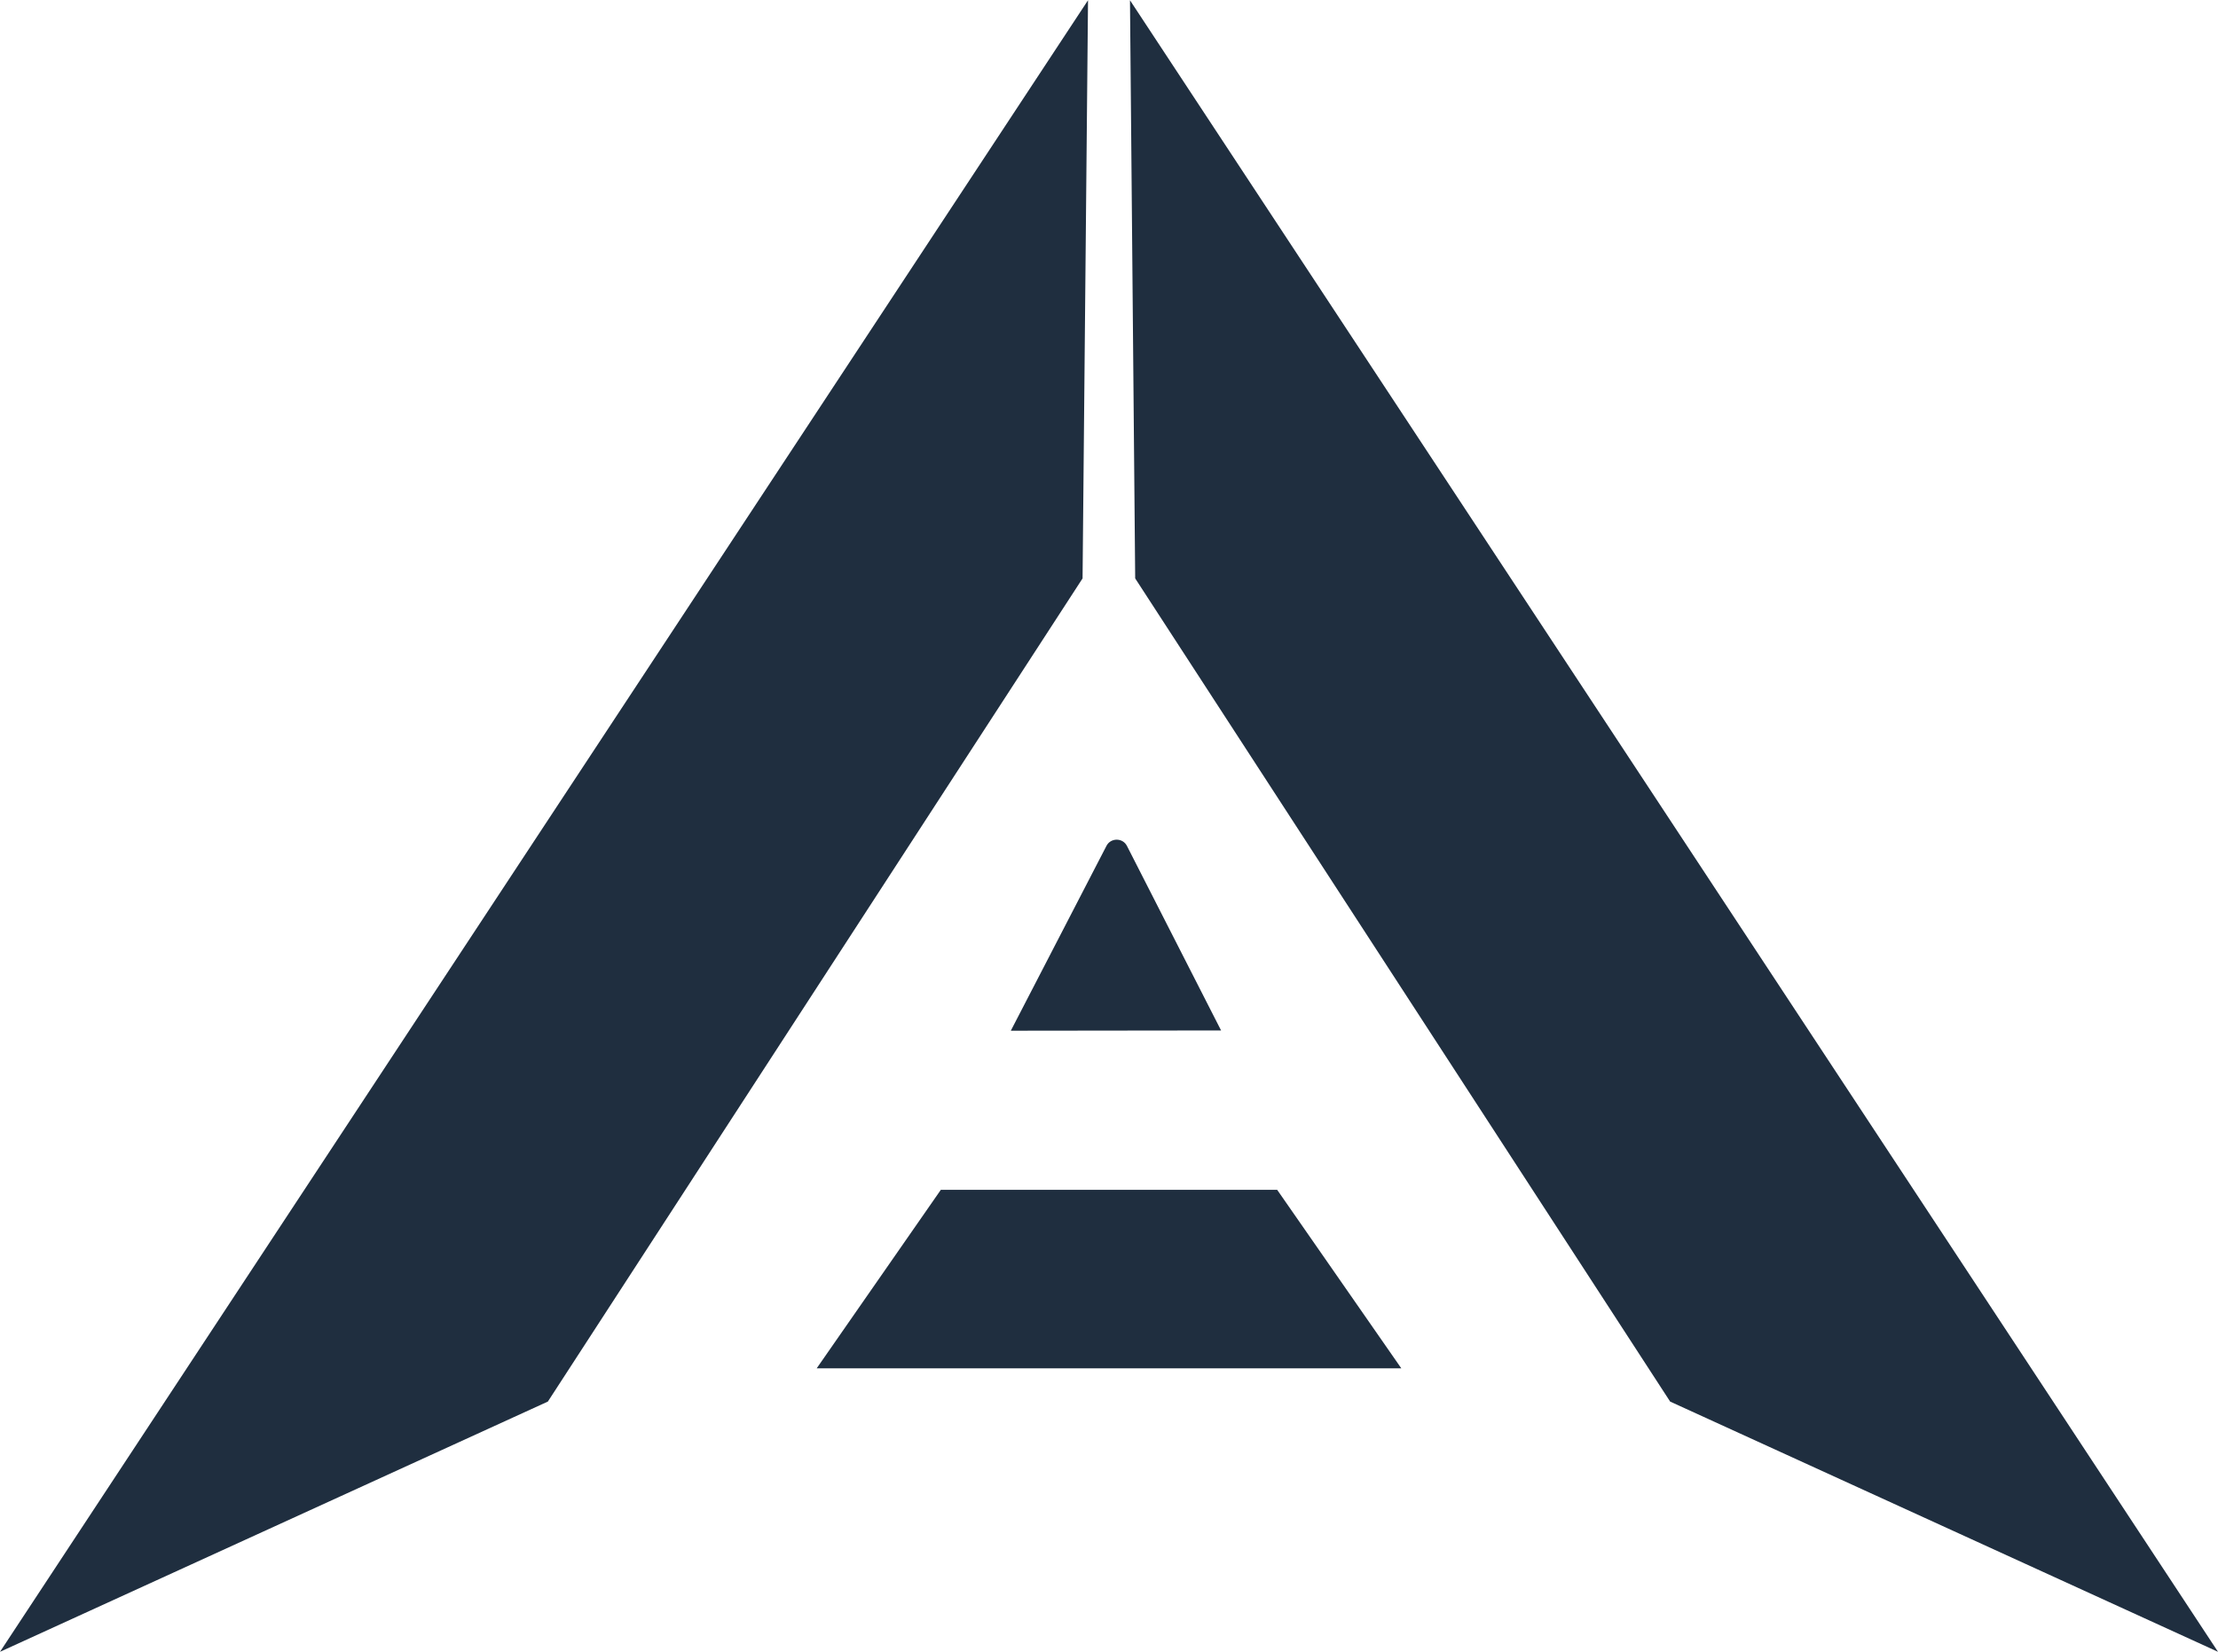
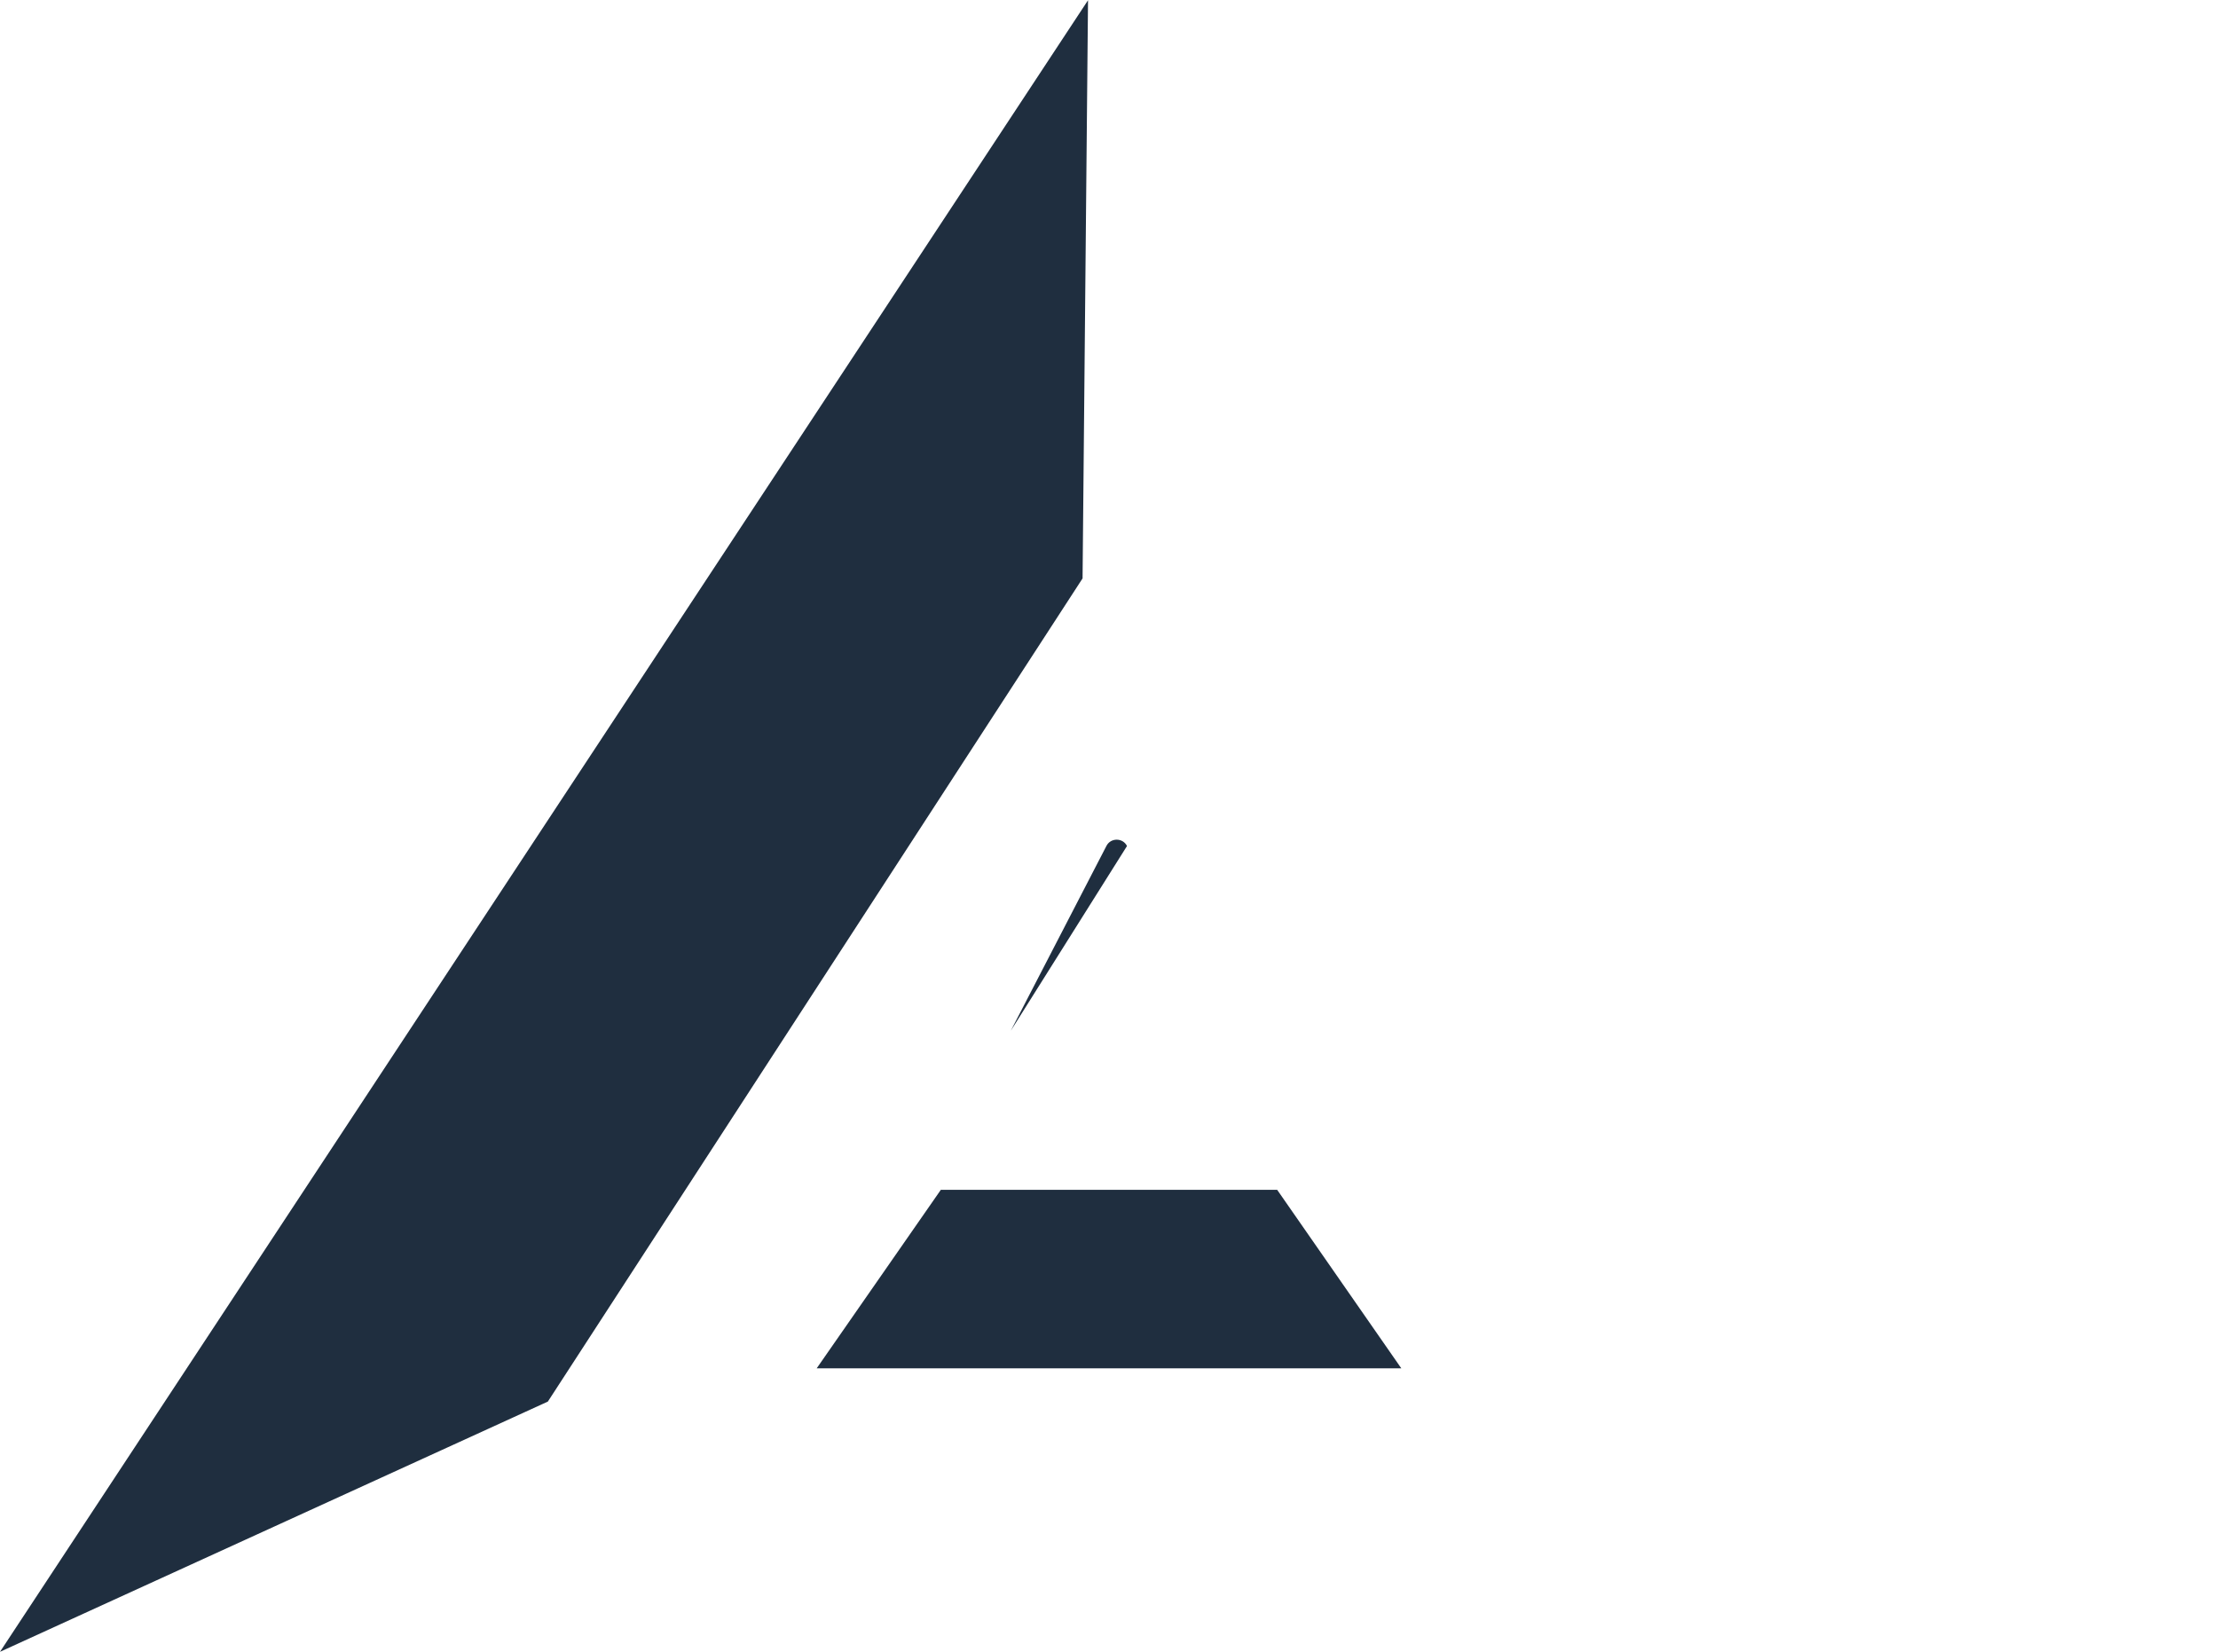
<svg xmlns="http://www.w3.org/2000/svg" version="1.1" id="Layer_1" x="0px" y="0px" viewBox="0 0 893.5 665.4" style="enable-background:new 0 0 893.5 665.4;" xml:space="preserve">
  <style type="text/css">
	.st0{fill:#1f2e3f;}
</style>
  <polygon class="st0" points="220.7,564.6 0,665.4 438.3,0.1 436.1,233 " />
-   <polygon class="st0" points="672.8,564.6 893.5,665.4 455.2,0.1 457.3,233 " />
  <polygon class="st0" points="564.5,551.2 329,551.2 379,479.3 514.5,479.3 " />
-   <path class="st0" d="M407.2,415.2l38.5-74.4c1.7-3.4,6.6-3.4,8.3,0l37.9,74.3" />
+   <path class="st0" d="M407.2,415.2l38.5-74.4c1.7-3.4,6.6-3.4,8.3,0" />
</svg>